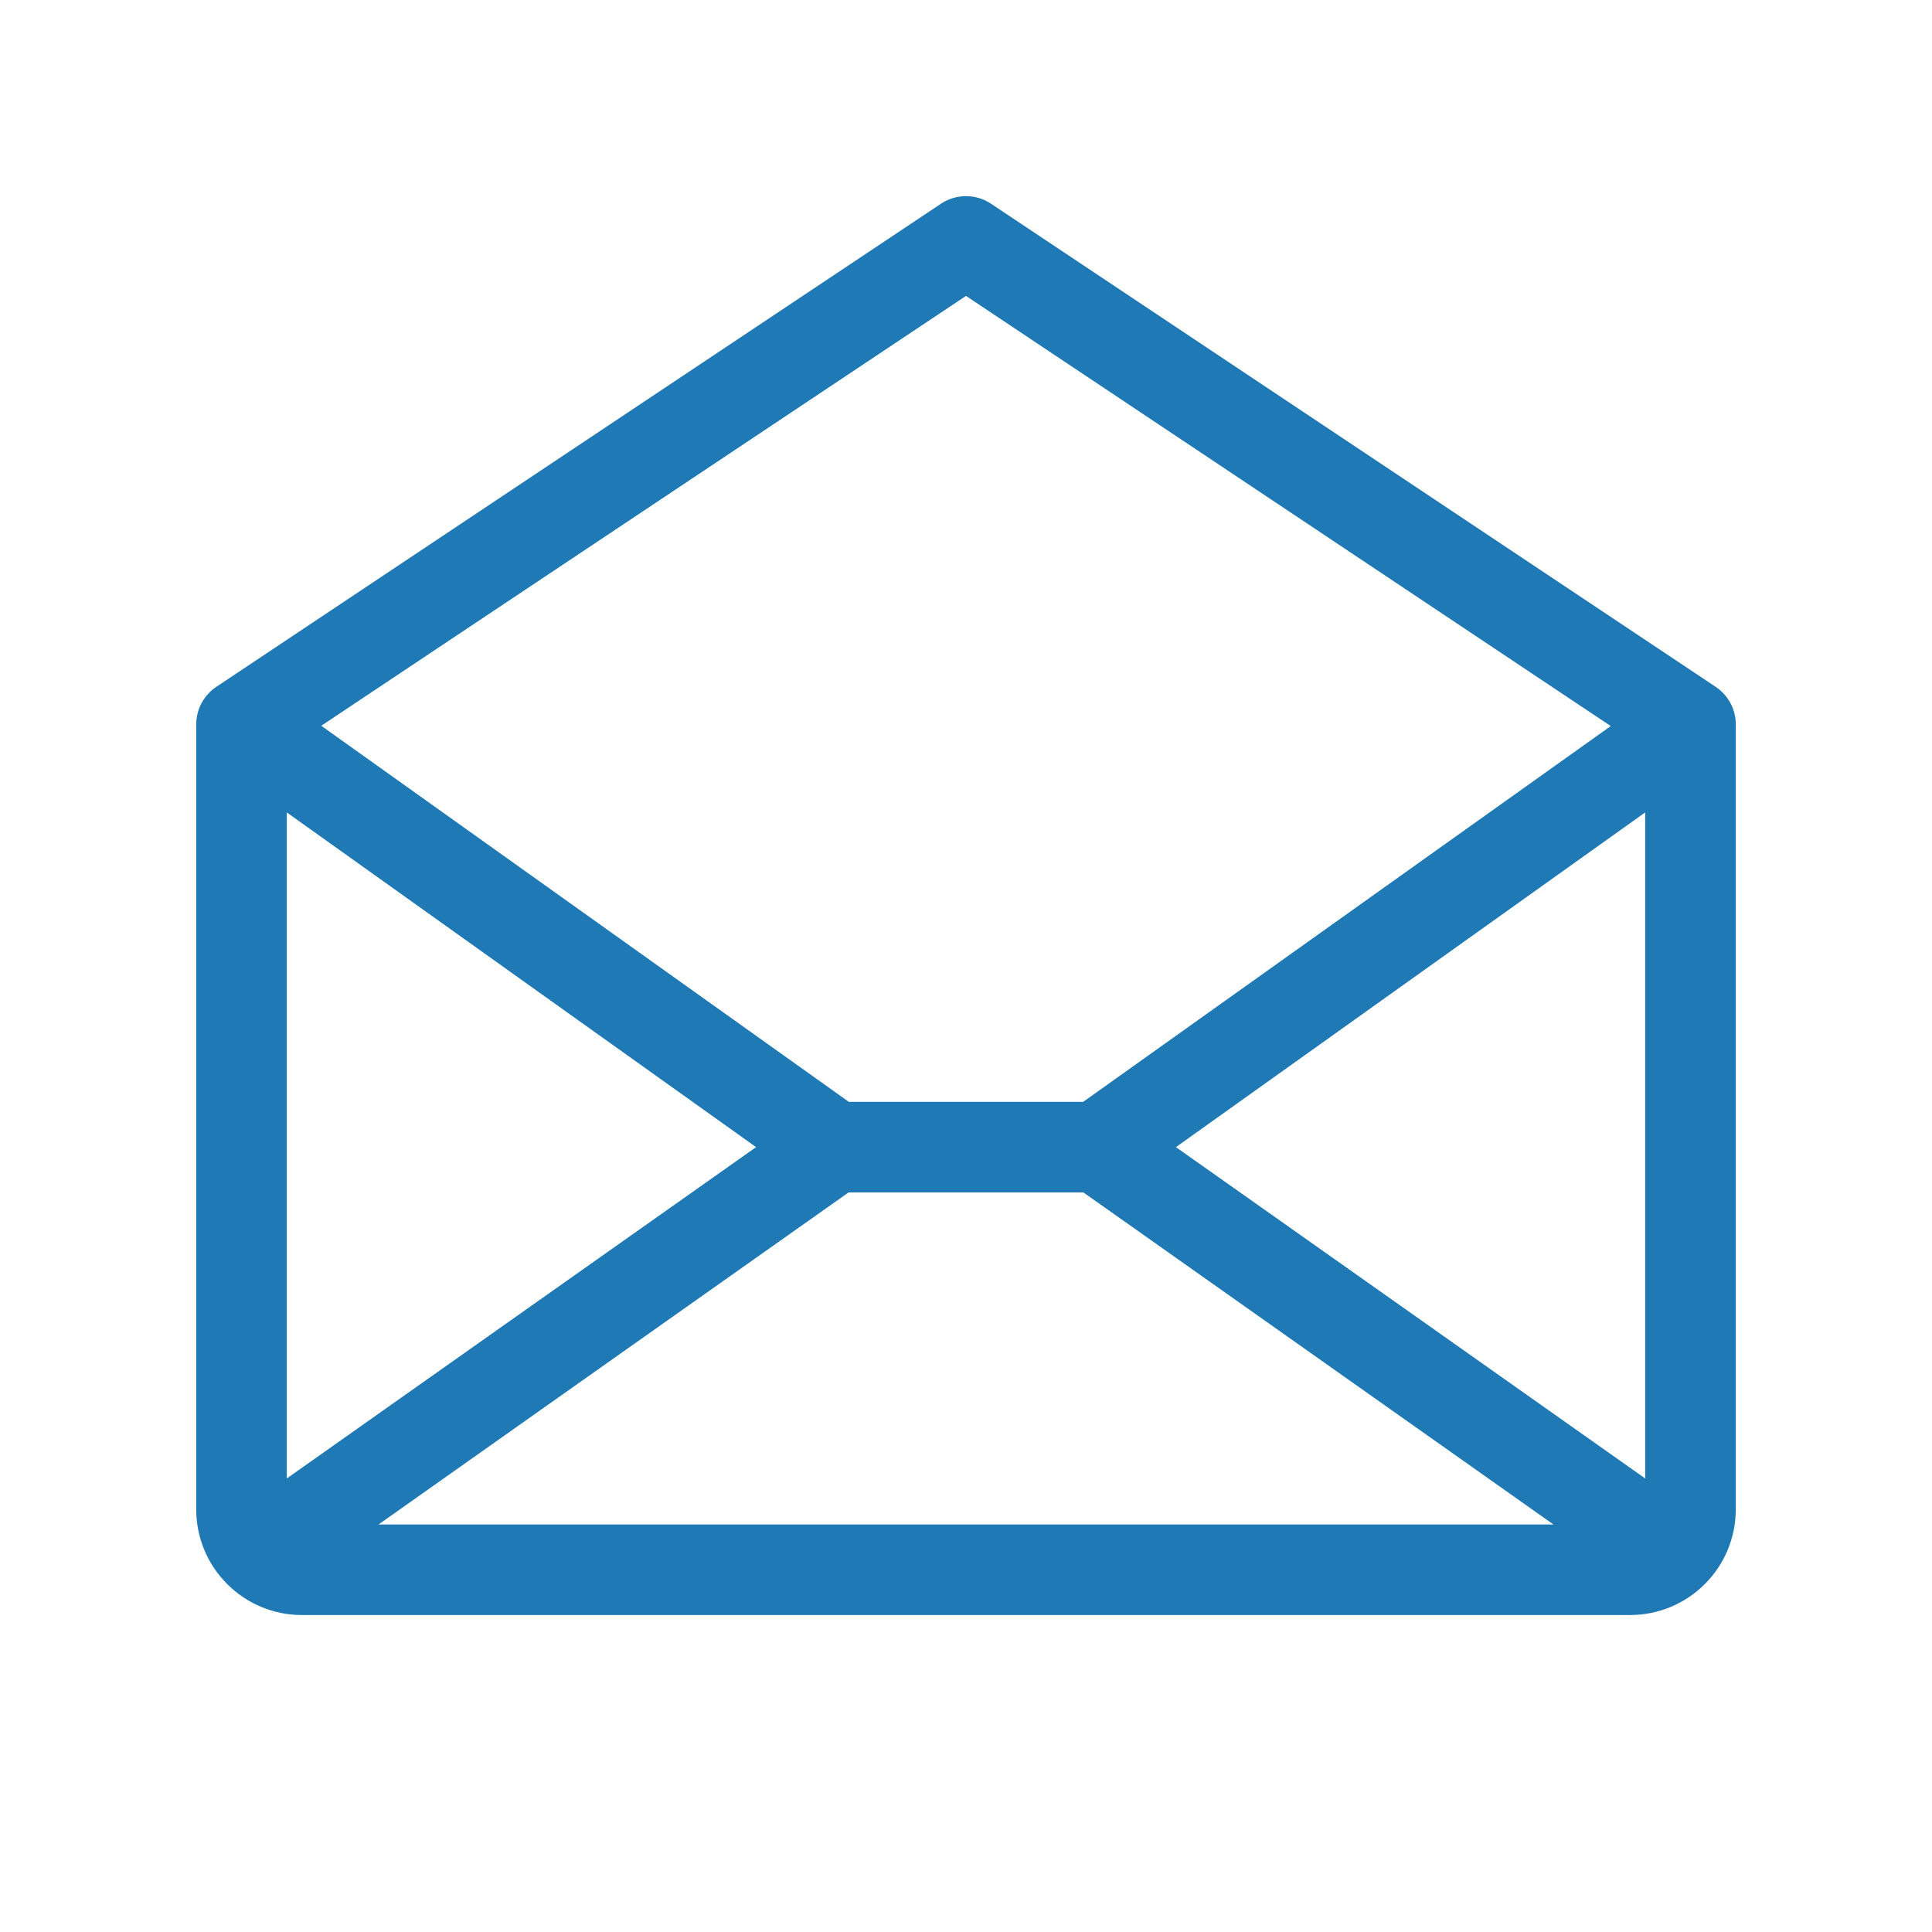
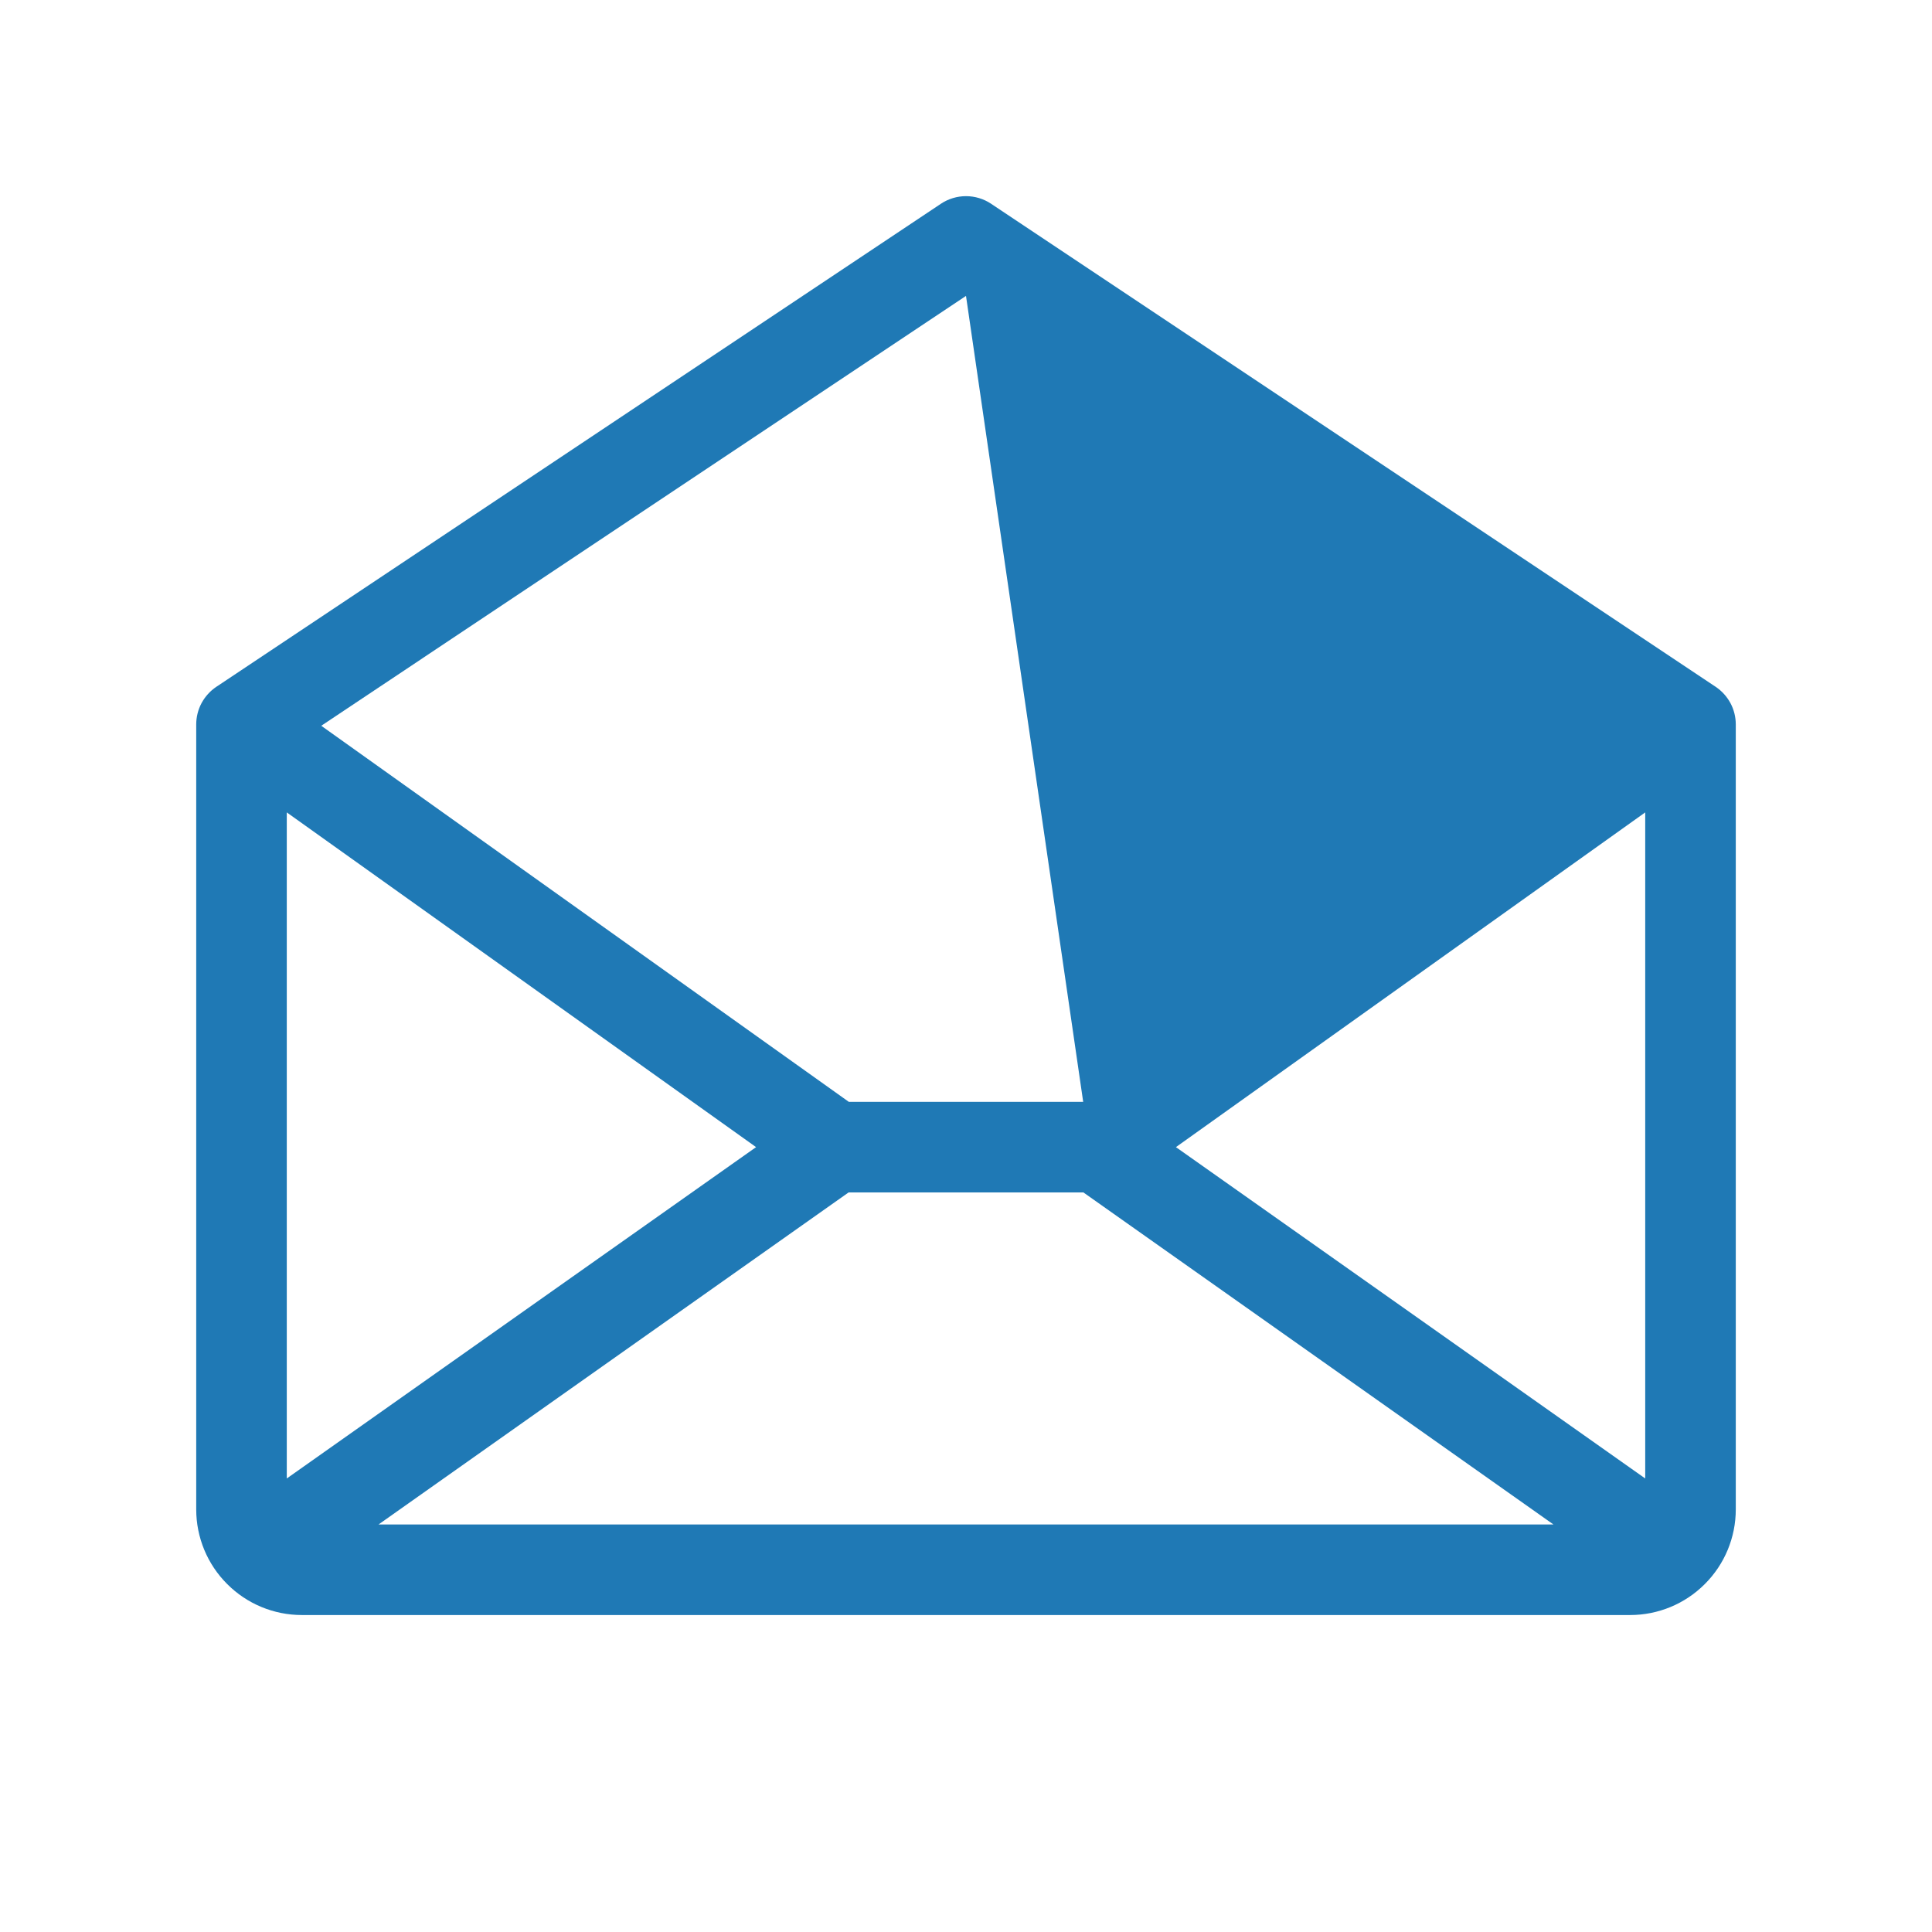
<svg xmlns="http://www.w3.org/2000/svg" width="32" height="32" viewBox="0 0 32 32" fill="none">
-   <path d="M28.416 11.375L16.416 3.375C16.293 3.293 16.148 3.249 16 3.249C15.852 3.249 15.707 3.293 15.584 3.375L3.584 11.375C3.481 11.444 3.397 11.537 3.338 11.646C3.28 11.755 3.25 11.876 3.25 12V25C3.25 25.464 3.434 25.909 3.763 26.237C4.091 26.566 4.536 26.75 5 26.75H27C27.464 26.75 27.909 26.566 28.237 26.237C28.566 25.909 28.75 25.464 28.75 25V12C28.75 11.876 28.72 11.755 28.662 11.646C28.603 11.537 28.519 11.444 28.416 11.375ZM12.523 19L4.75 24.488V13.456L12.523 19ZM14.056 19.75H17.944L25.73 25.25H6.27L14.056 19.75ZM19.477 19L27.25 13.456V24.488L19.477 19ZM16 4.901L26.679 12.026L17.941 18.25H14.059L5.321 12.021L16 4.901Z" fill="#1F79B5" />
+   <path d="M28.416 11.375L16.416 3.375C16.293 3.293 16.148 3.249 16 3.249C15.852 3.249 15.707 3.293 15.584 3.375L3.584 11.375C3.481 11.444 3.397 11.537 3.338 11.646C3.28 11.755 3.25 11.876 3.25 12V25C3.25 25.464 3.434 25.909 3.763 26.237C4.091 26.566 4.536 26.75 5 26.75H27C27.464 26.75 27.909 26.566 28.237 26.237C28.566 25.909 28.75 25.464 28.75 25V12C28.75 11.876 28.72 11.755 28.662 11.646C28.603 11.537 28.519 11.444 28.416 11.375ZM12.523 19L4.75 24.488V13.456L12.523 19ZM14.056 19.75H17.944L25.73 25.25H6.27L14.056 19.75ZM19.477 19L27.25 13.456V24.488L19.477 19ZM16 4.901L17.941 18.25H14.059L5.321 12.021L16 4.901Z" fill="#1F79B5" />
</svg>